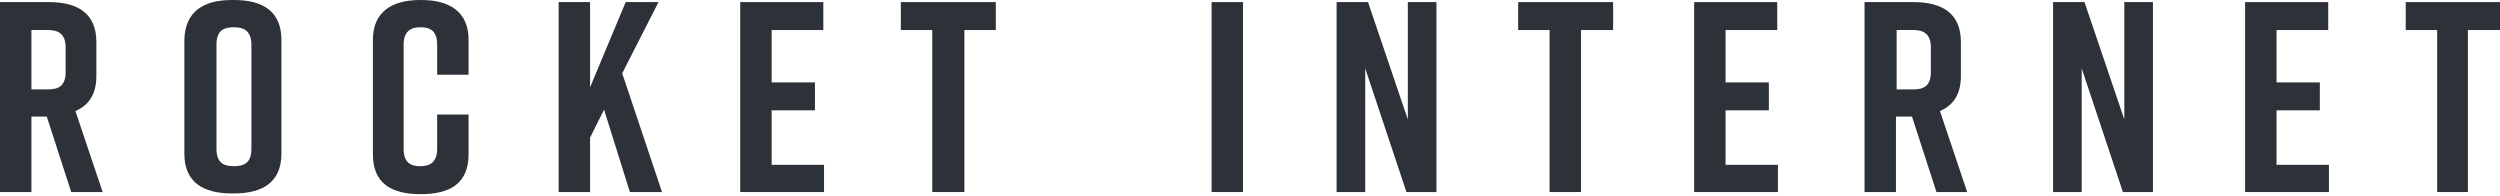
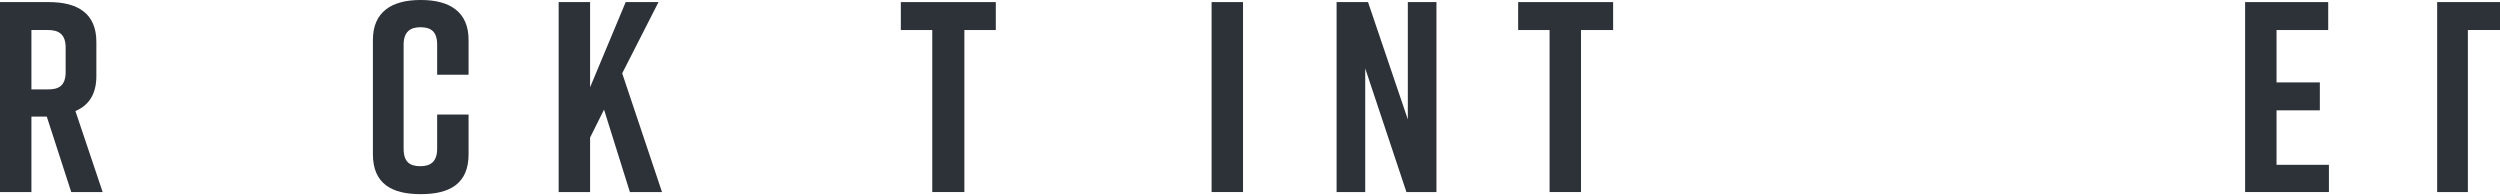
<svg xmlns="http://www.w3.org/2000/svg" fill="none" height="28" viewBox="0 0 358 28" width="358">
  <g fill="#2d3239">
    <path d="m10.8 15.9c1.9-.8 3-2.4 3-5v-4.9c0-4.1-2.7-5.7-6.8-5.7h-7v27.2h4.5v-10.8h2.2l3.5 10.8h4.5zm-1.4-5.6c0 2-1 2.5-2.5 2.5h-2.4v-8.5h2.4c1.5 0 2.5.6 2.5 2.5z" />
-     <path d="m33.2 0h.3c4.1 0 6.8 1.6 6.8 5.7v16.3c0 4.1-2.7 5.7-6.8 5.7h-.3c-4.1 0-6.8-1.6-6.8-5.7v-16.3c.1-4.1 2.8-5.7 6.8-5.7zm.3 23.8c1.5 0 2.5-.5 2.5-2.5v-14.9c0-1.9-1-2.5-2.5-2.5s-2.5.5-2.5 2.5v14.9c0 2 1 2.5 2.5 2.5z" />
    <path d="m67.1 22.1c0 4.2-2.7 5.7-6.8 5.7h-.1c-4.1 0-6.8-1.5-6.8-5.7v-16.4c0-4 2.7-5.7 6.8-5.7h.1c4.1 0 6.8 1.7 6.8 5.7v5h-4.5v-4.3c0-1.9-.9-2.5-2.4-2.5-1.4 0-2.4.6-2.4 2.5v14.9c0 1.9.9 2.5 2.4 2.5 1.4 0 2.4-.6 2.4-2.5v-4.9h4.5z" />
    <path d="m90.2 27.5-3.7-11.8-2 4v7.8h-4.5v-27.2h4.5v12.2l5.1-12.2h4.7l-5.2 10.2 5.7 17z" />
-     <path d="m106 27.4v-27.1h11.9v4h-7.4v7.5h6.2v4h-6.2v7.8h7.5v3.9h-12z" />
    <path d="m142.6 4.3h-4.5v23.2h-4.6v-23.2h-4.5v-4h13.6z" />
    <path d="m173.5 27.5v-27.2h4.5v27.2z" />
    <path d="m191.4 27.5v-27.2h4.5l5.7 16.8v-16.8h4.1v27.2h-4.3l-5.9-17.7v17.7z" />
    <path d="m230.9 4.3h-4.5v23.2h-4.5v-23.2h-4.5v-4h13.6v4z" />
-     <path d="m242.6 27.4v-27.1h11.9v4h-7.4v7.5h6.2v4h-6.2v7.8h7.5v3.9h-12z" />
-     <path d="m277.8 15.9c1.9-.8 3-2.4 3-5v-4.9c0-4.1-2.7-5.7-6.8-5.7h-7v27.2h4.5v-10.8h2.3l3.5 10.8h4.4zm-1.3-5.6c0 2-1 2.5-2.5 2.5h-2.4v-8.5h2.4c1.5 0 2.5.6 2.5 2.5z" />
-     <path d="m294 27.5v-27.2h4.5l5.7 16.8v-16.8h4.1v27.2h-4.3l-5.9-17.7v17.7z" />
    <path d="m321.5 27.5v-27.2h11.9v4h-7.4v7.5h6.2v4h-6.2v7.8h7.5v3.9z" />
-     <path d="m358 4.3h-4.6v23.2h-4.4v-23.2h-4.5v-4h13.5z" />
+     <path d="m358 4.3h-4.6v23.2h-4.4v-23.2v-4h13.5z" />
  </g>
</svg>